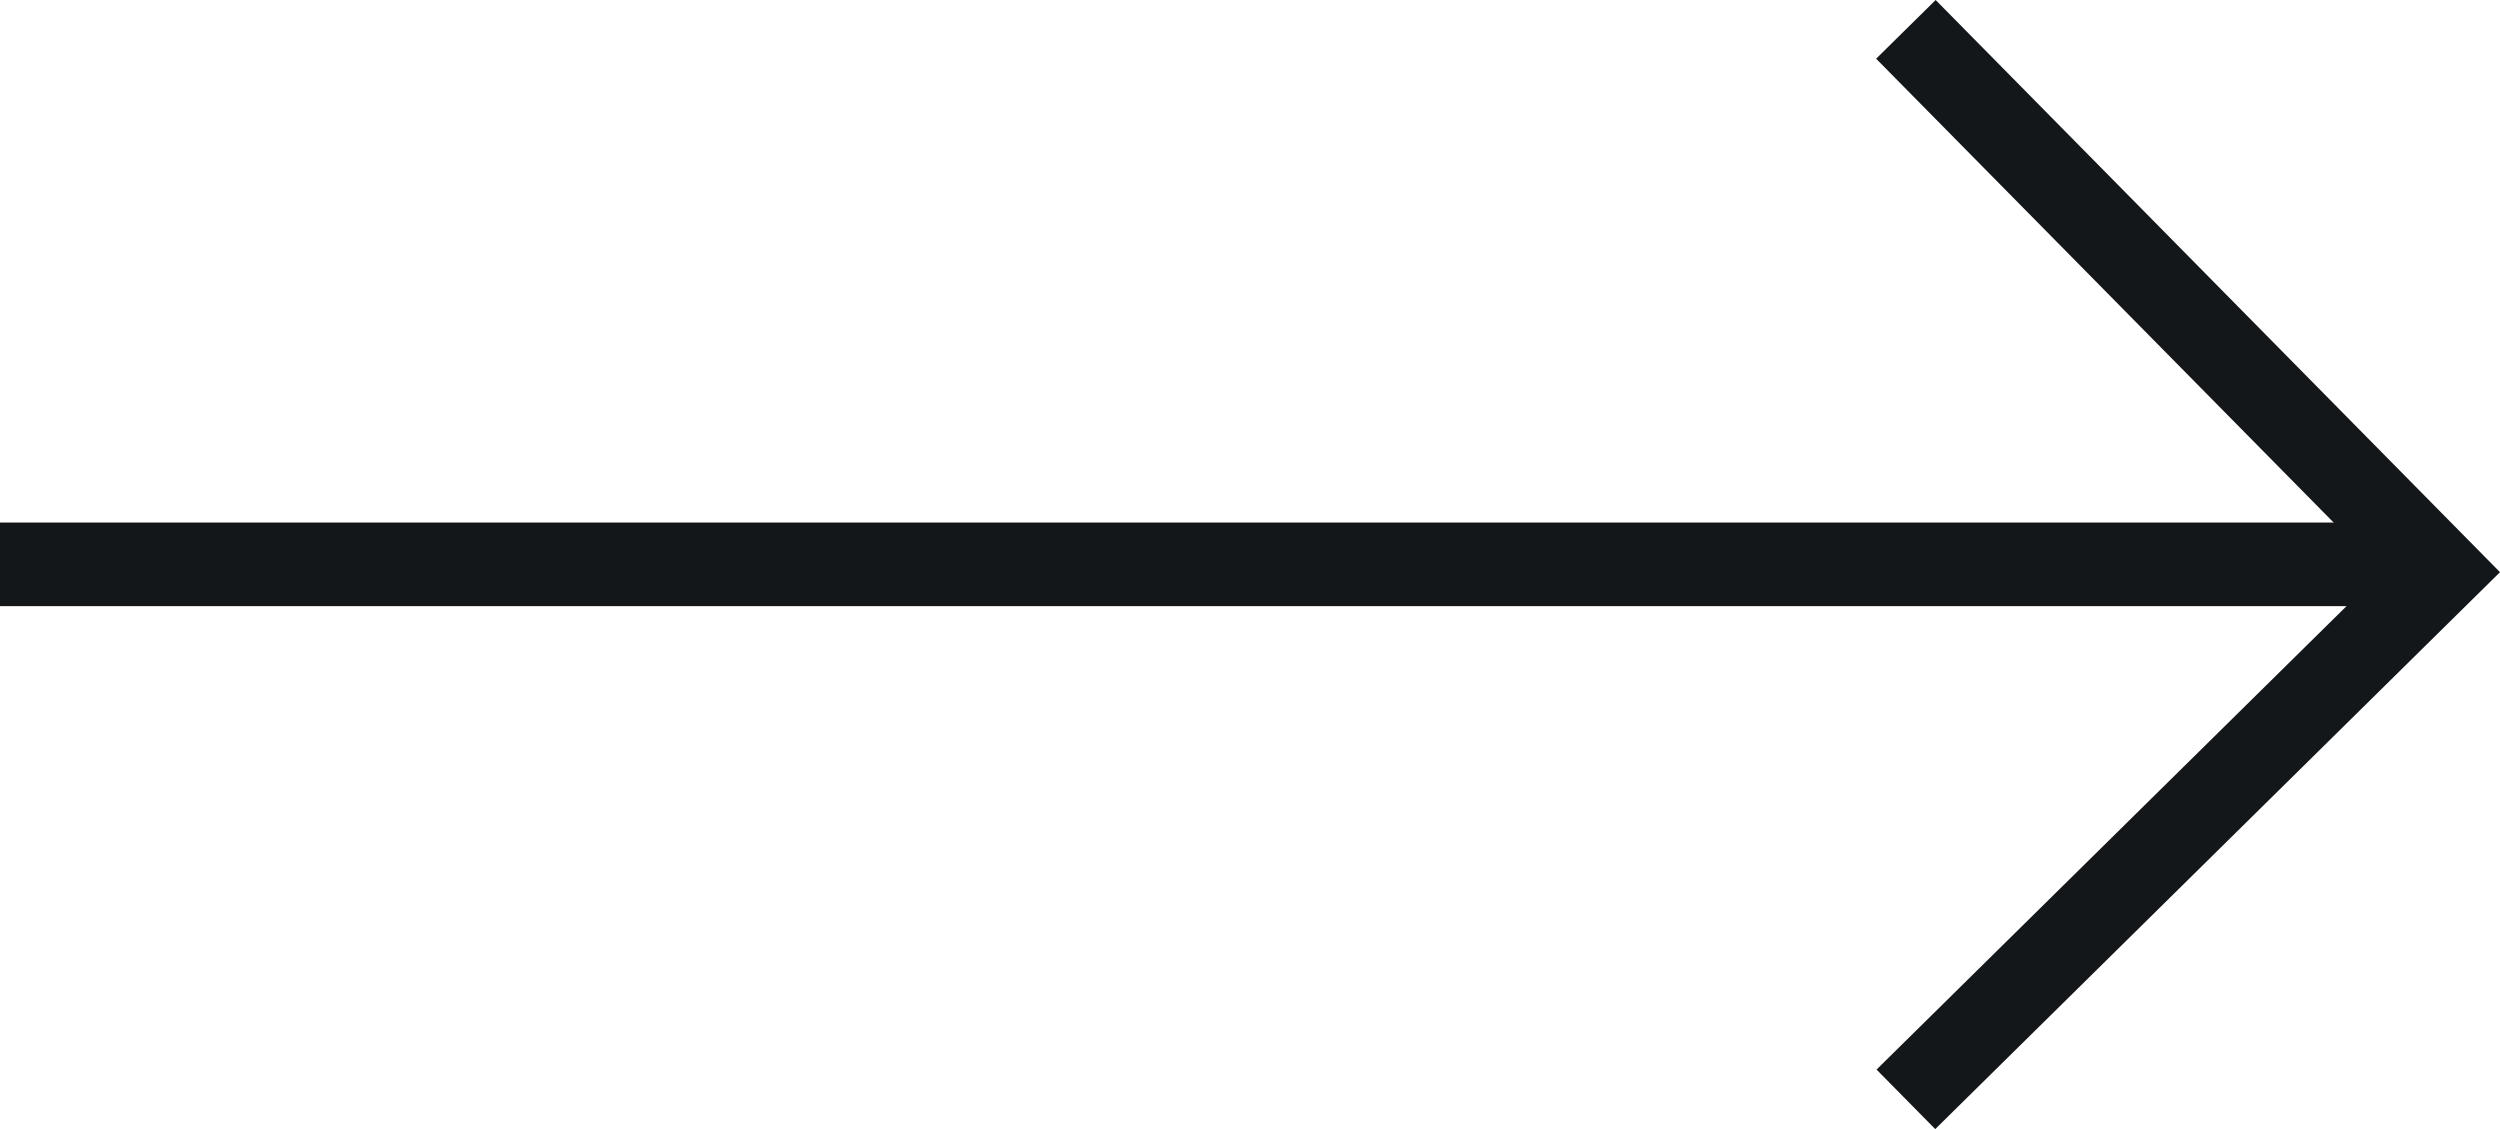
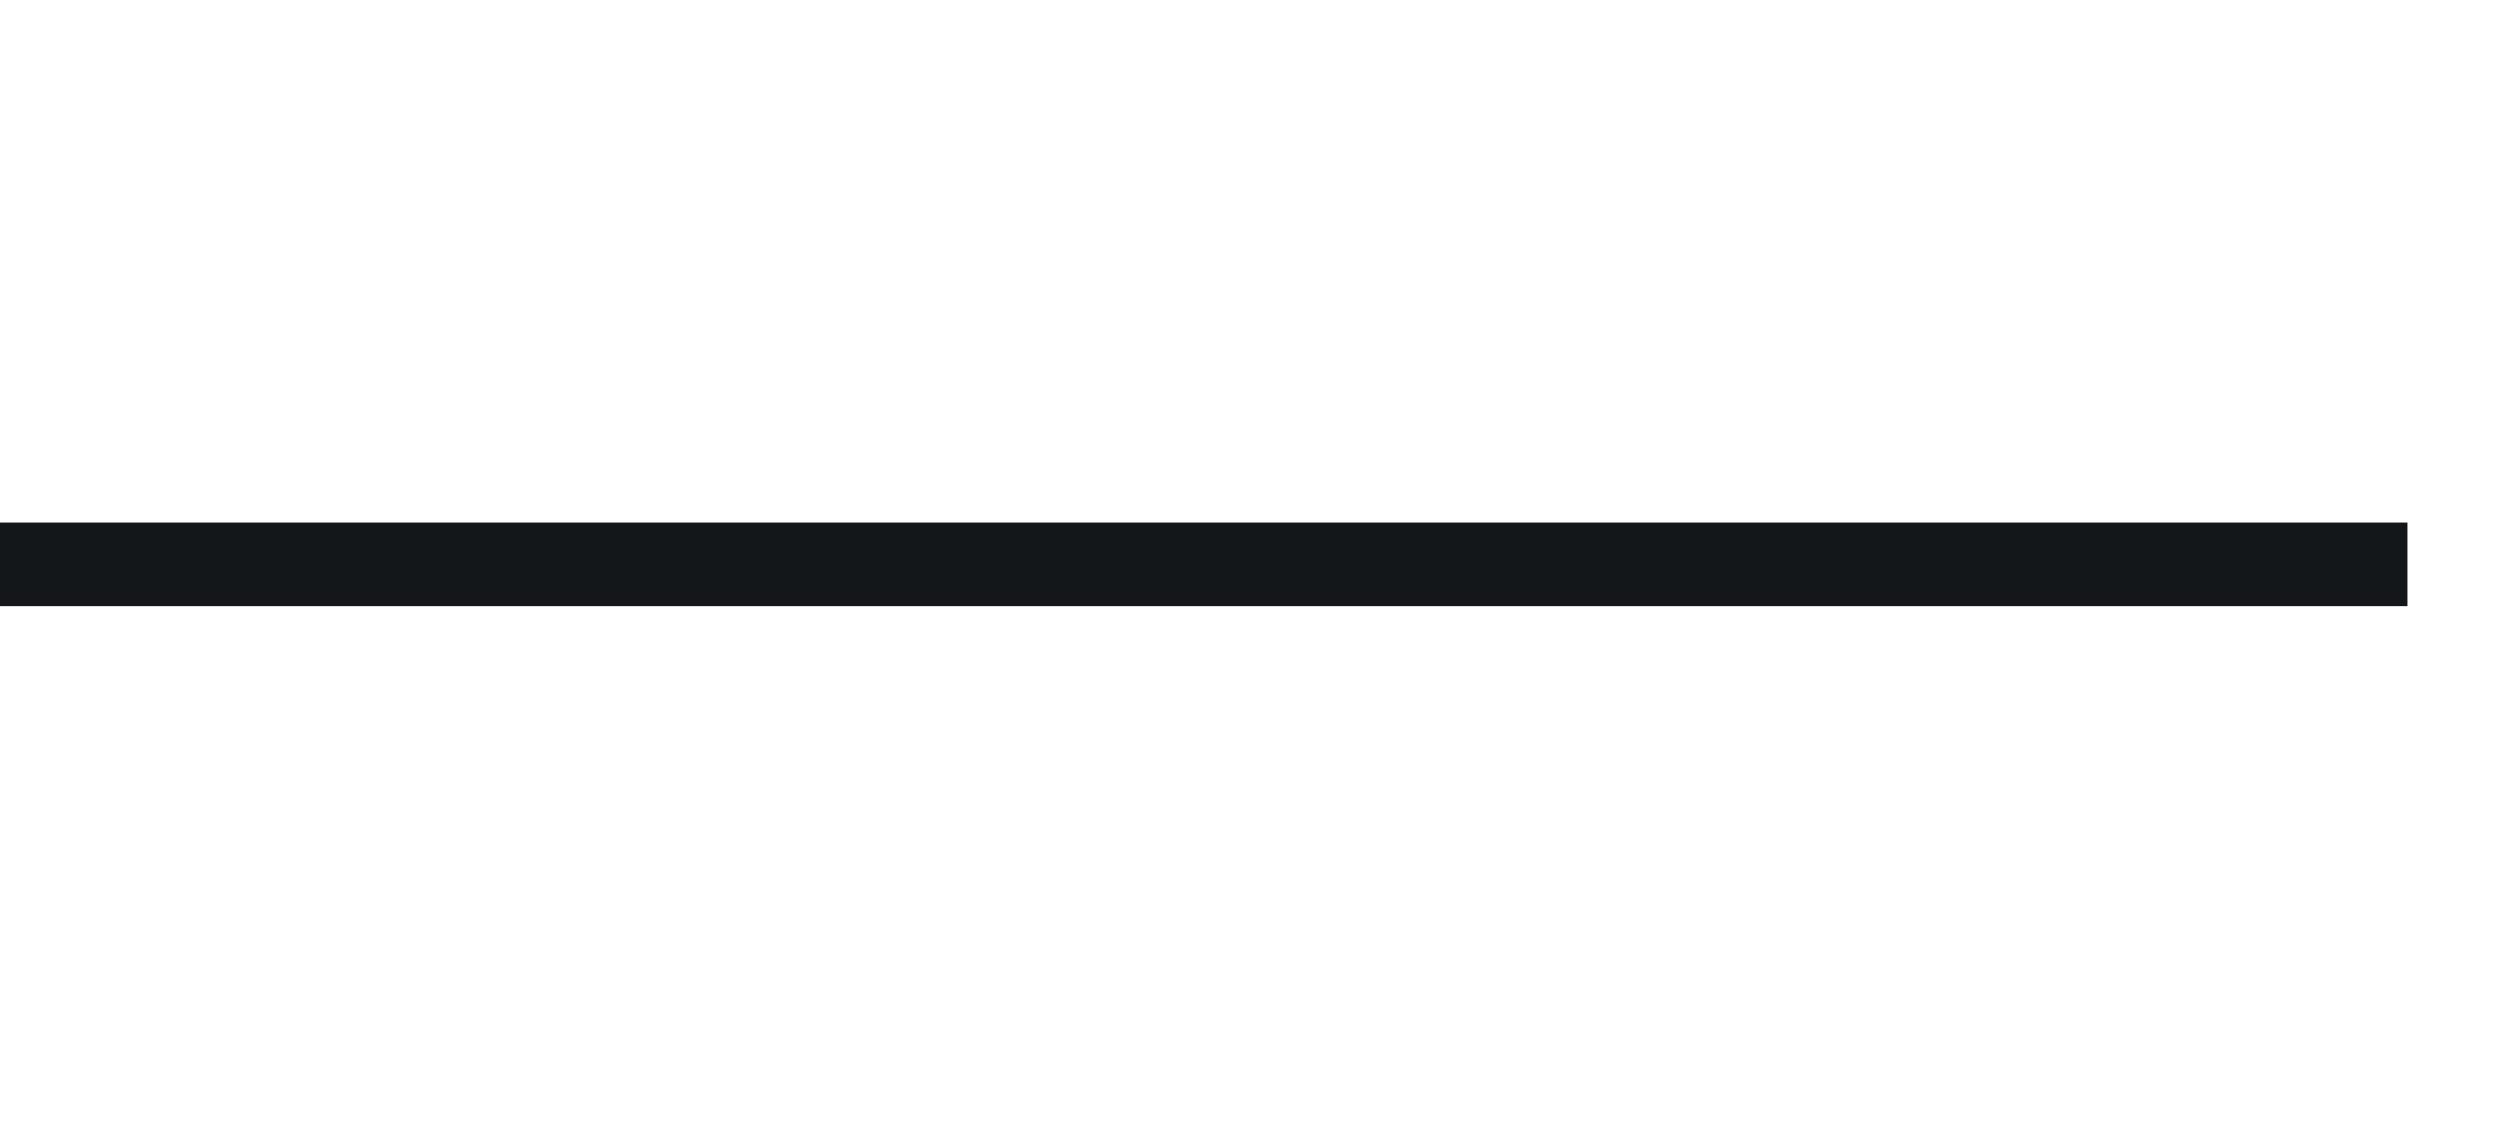
<svg xmlns="http://www.w3.org/2000/svg" width="37.384" height="16.884" viewBox="0 0 37.384 16.884">
  <g id="icon-arrow-right-related" transform="translate(-1306.5 -5107.561)">
    <g id="グループ_427" data-name="グループ 427" transform="translate(329.5 3004.5)">
-       <path id="パス_34" data-name="パス 34" d="M9.414.271l8,8.111-8,7.889" transform="translate(996.086 2103.229)" fill="none" stroke="#14171a" stroke-miterlimit="10" stroke-width="1.25" />
-     </g>
+       </g>
    <line id="線_15" data-name="線 15" x2="36" transform="translate(1306.5 5116)" fill="none" stroke="#14171a" stroke-width="1.25" />
  </g>
</svg>